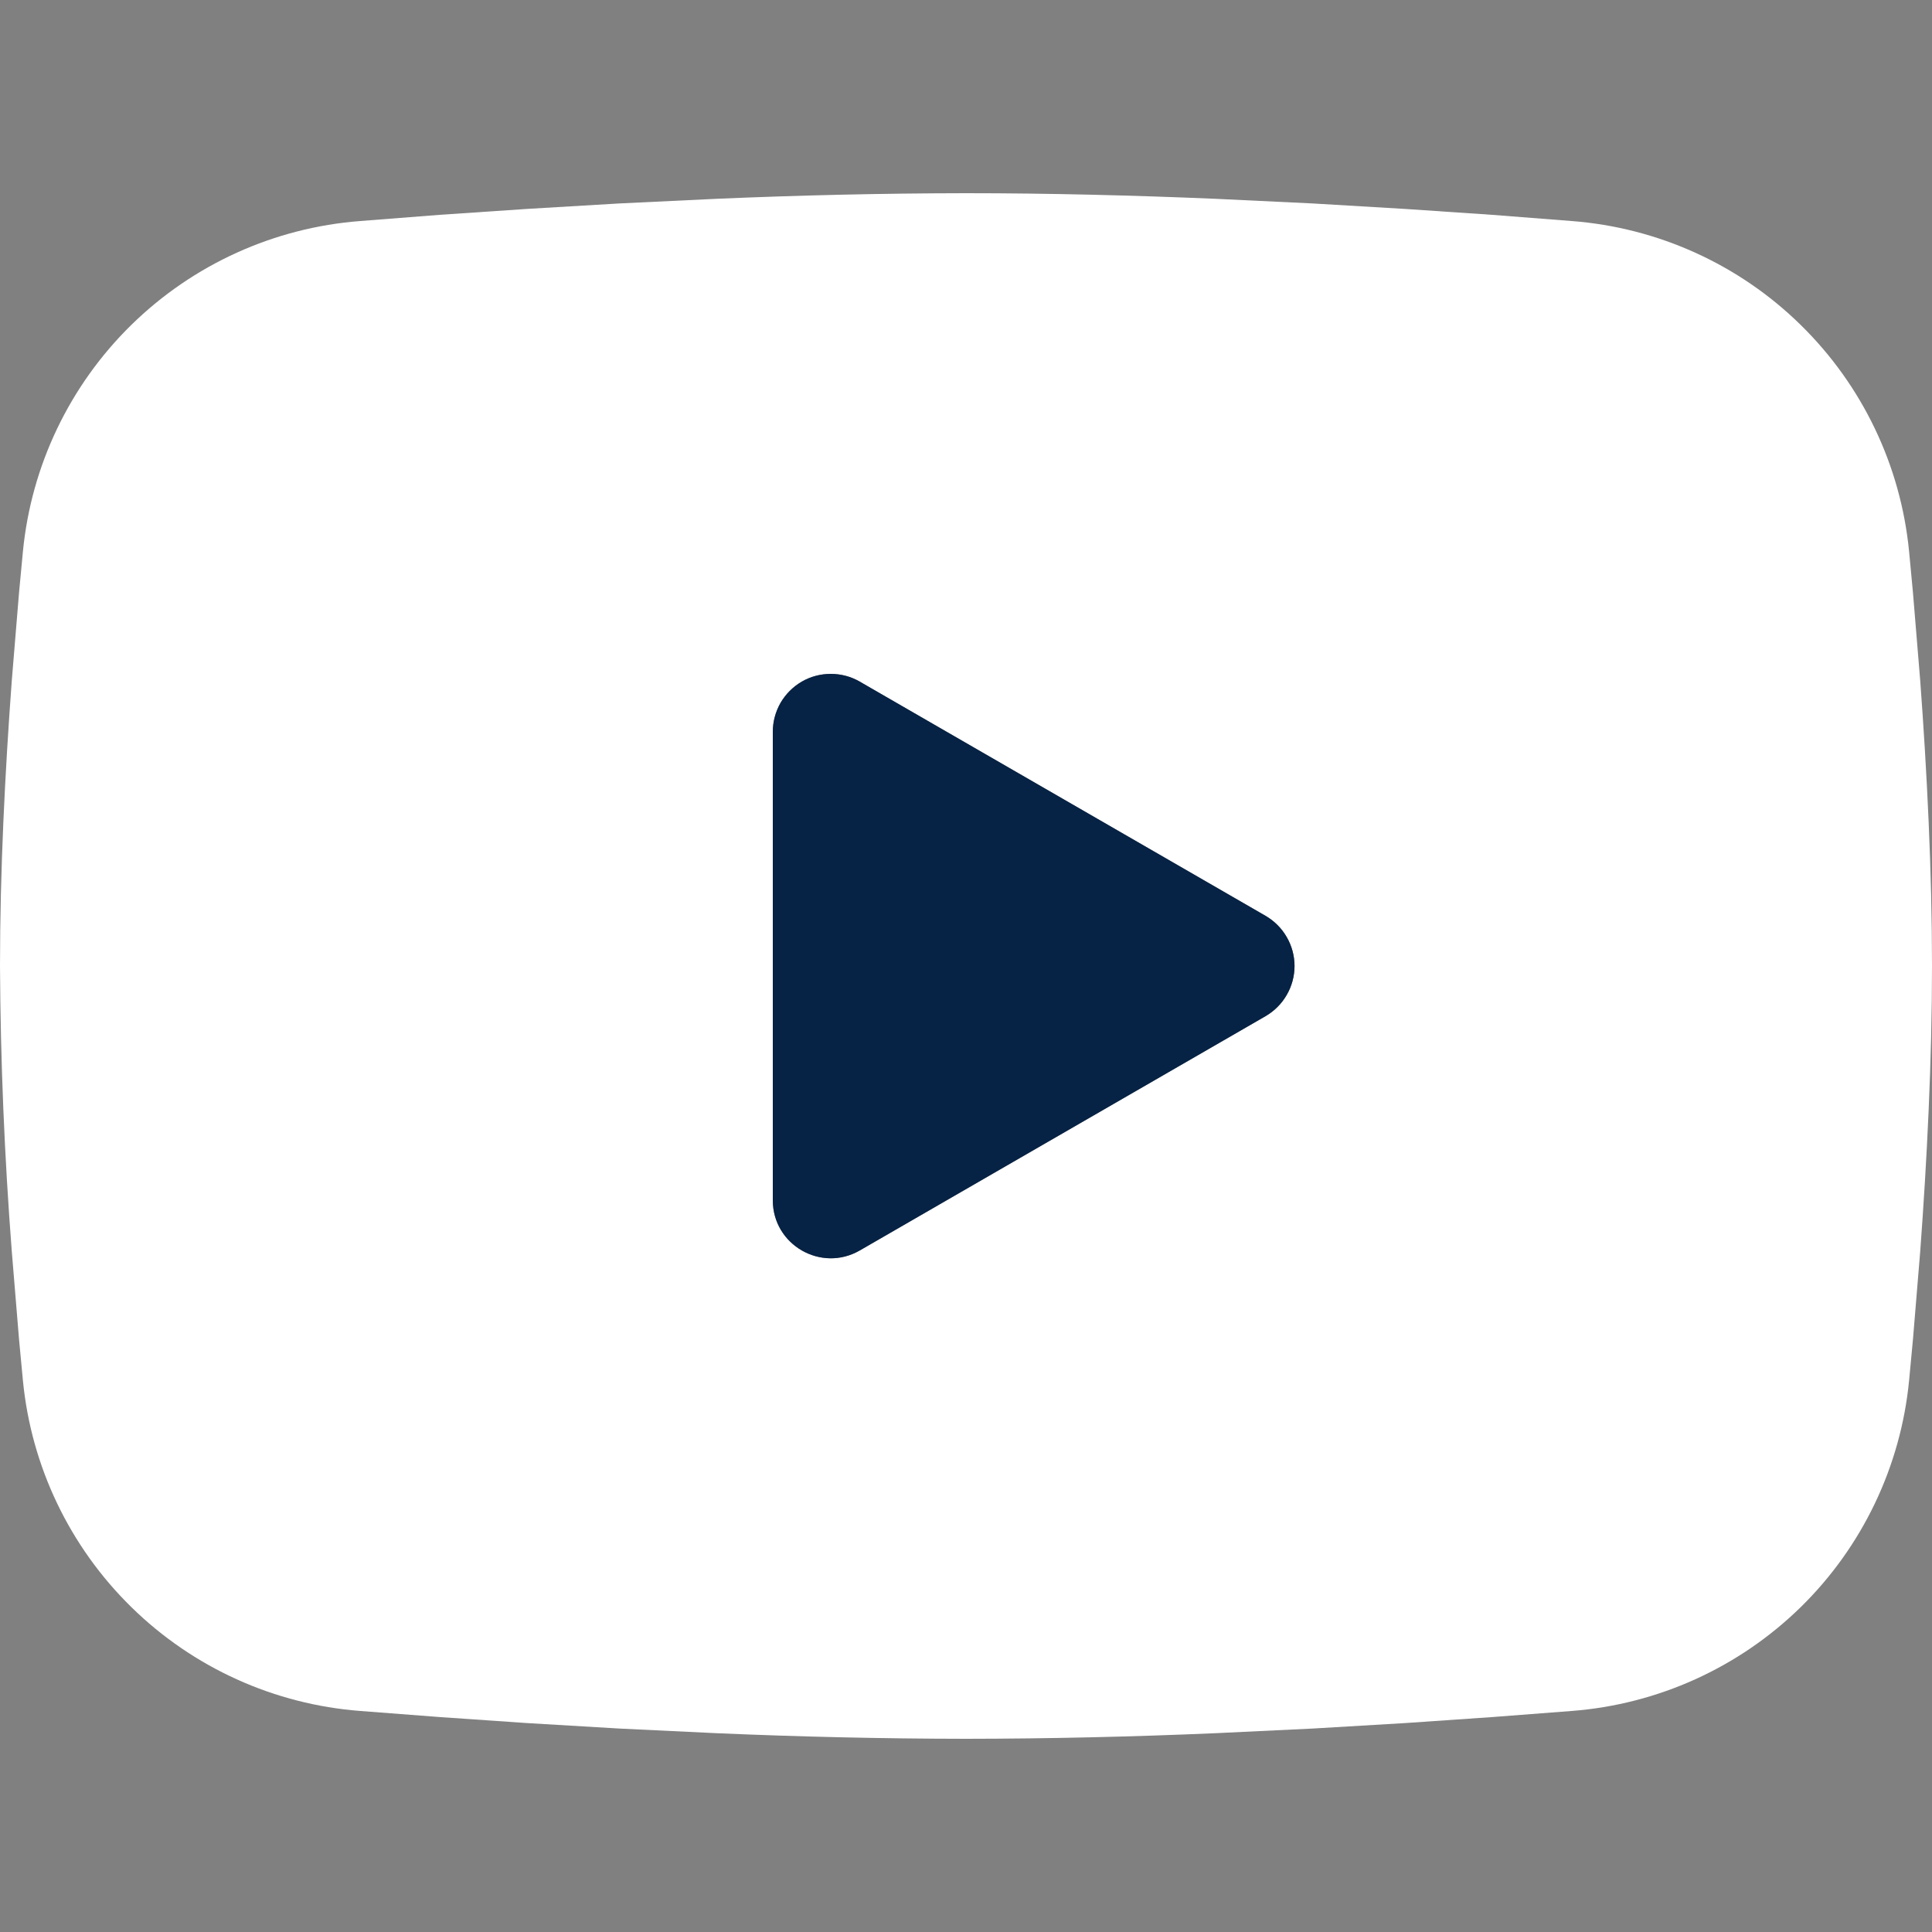
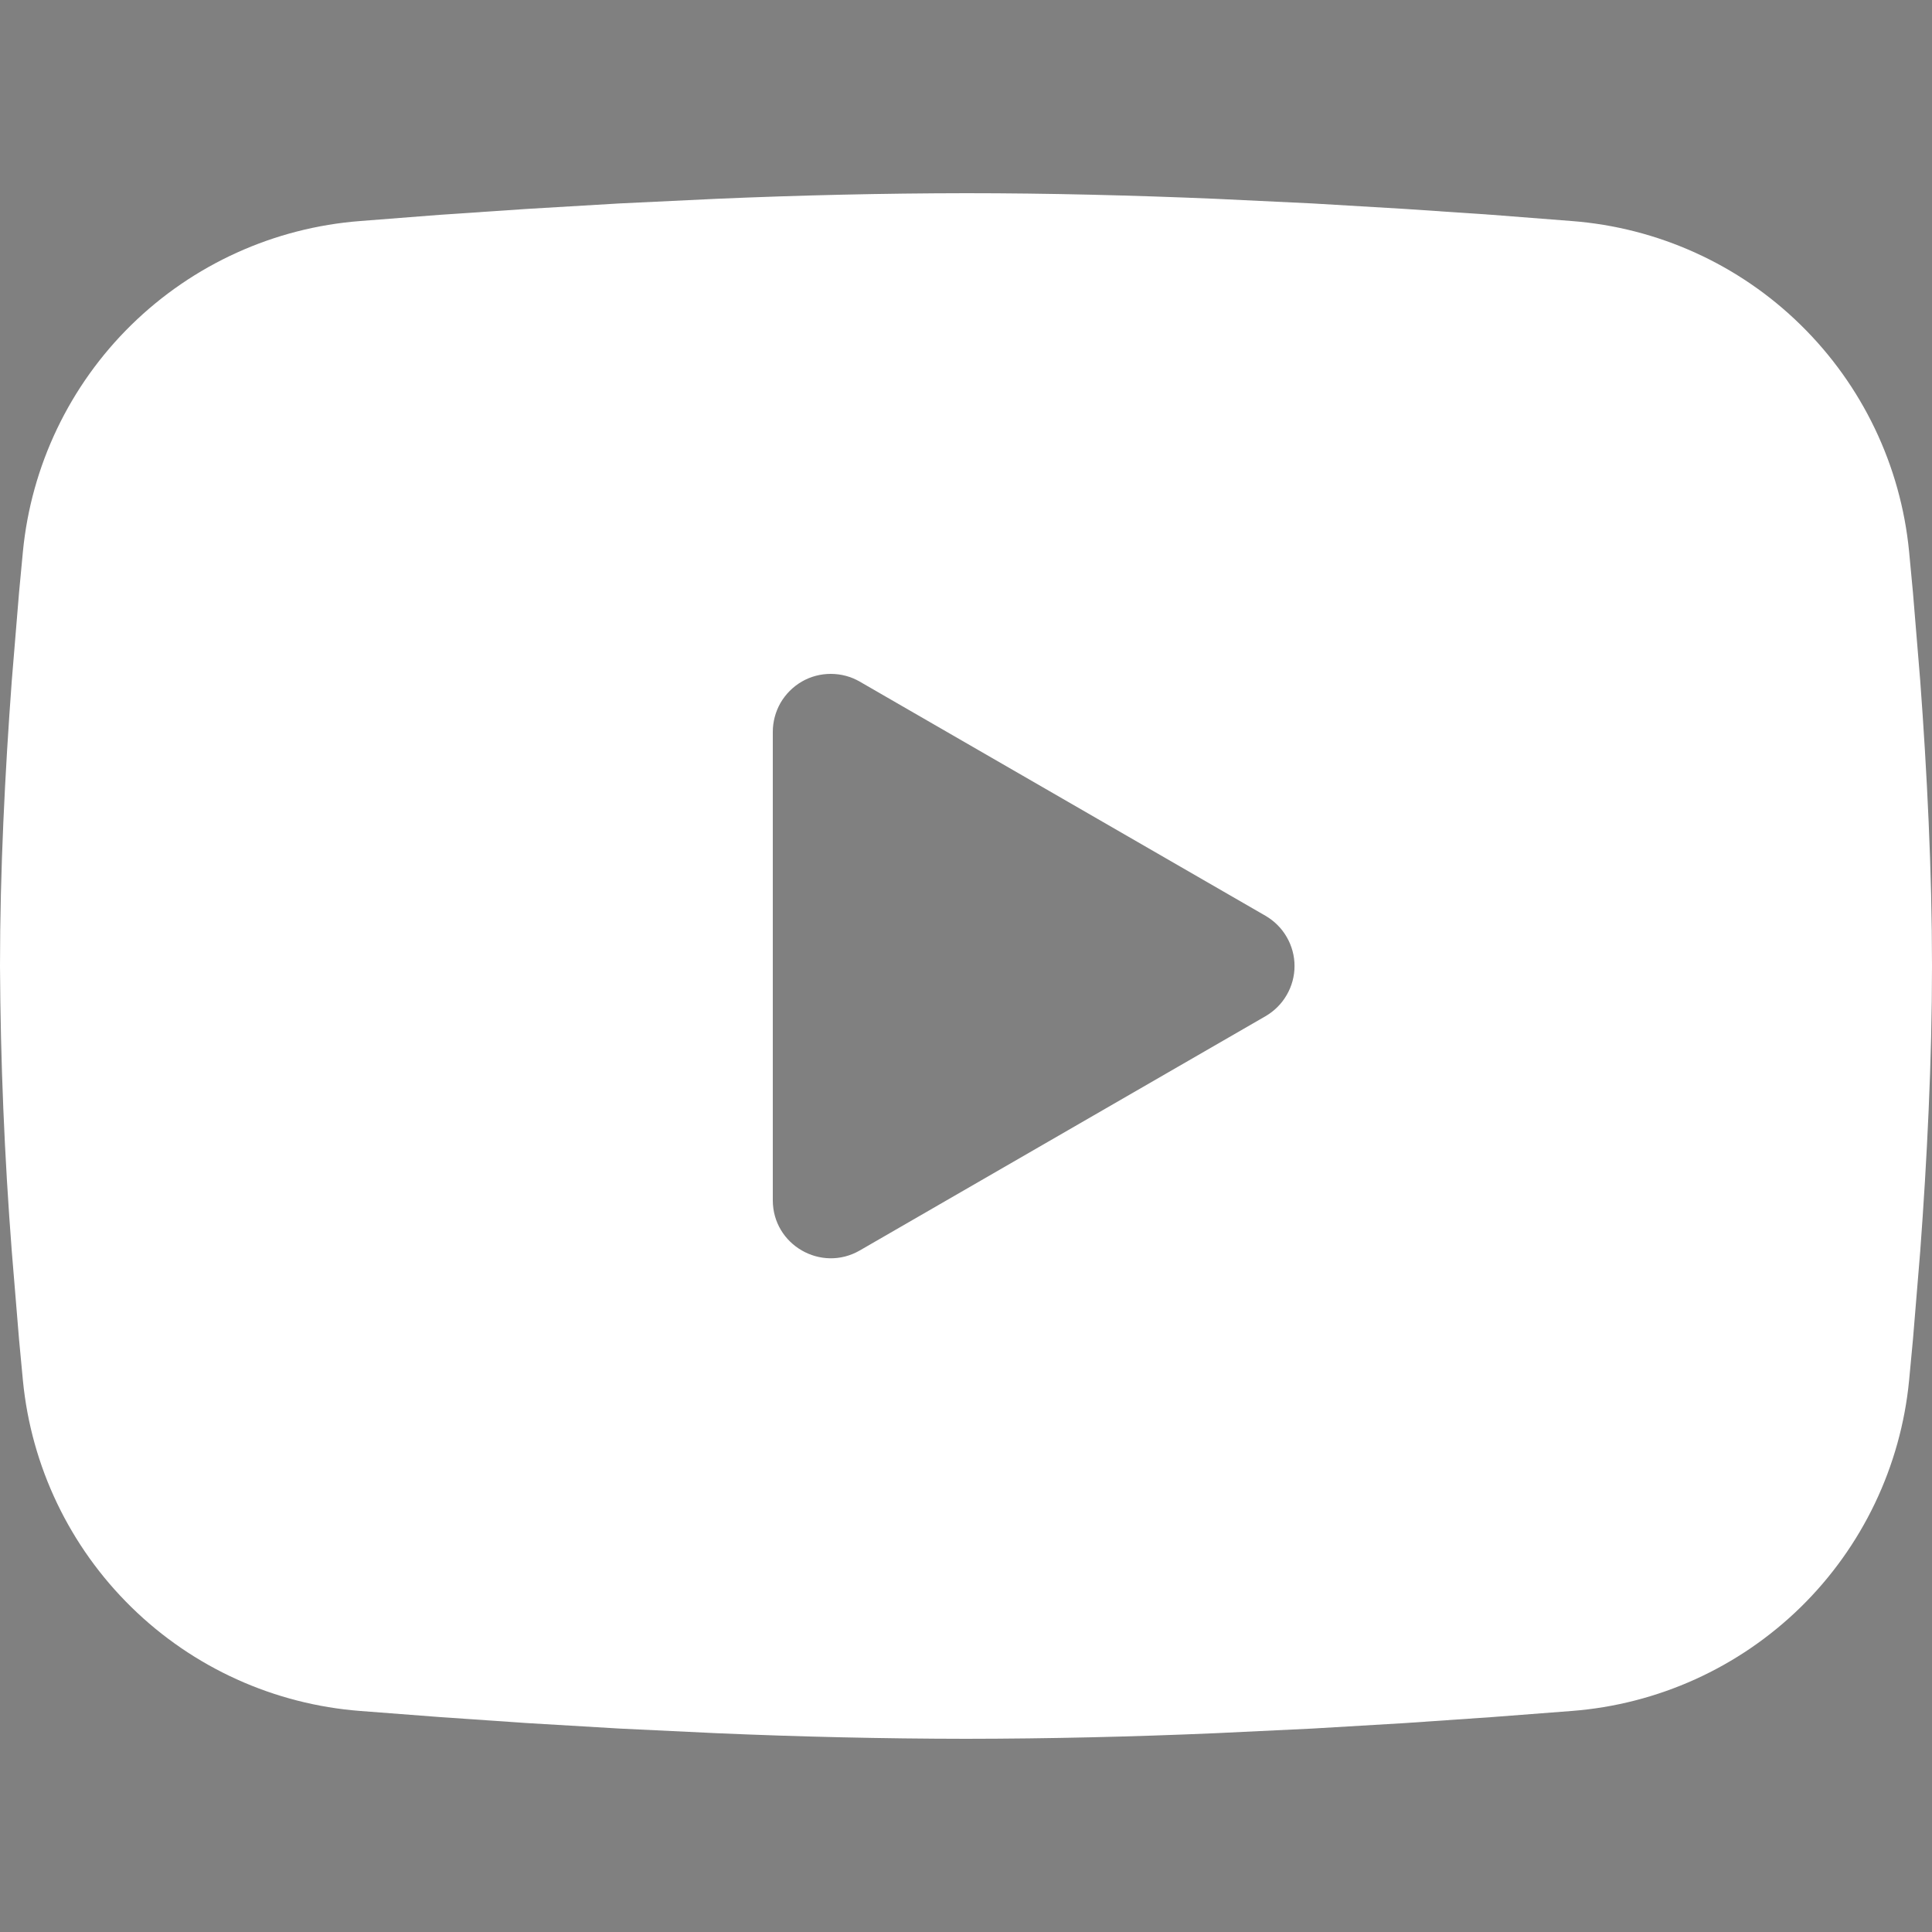
<svg xmlns="http://www.w3.org/2000/svg" width="20" height="20" viewBox="0 0 20 20" fill="none">
  <rect x="0" y="0" width="20" height="20" fill="#808080" stroke="none" />
  <path fill-rule="evenodd" clip-rule="evenodd" d="M10 2C10.855 2 11.732 2.022 12.582 2.058L13.586 2.106L14.547 2.163L15.447 2.224L16.269 2.288C17.161 2.356 18.001 2.736 18.64 3.363C19.279 3.989 19.677 4.82 19.763 5.711L19.803 6.136L19.878 7.046C19.948 7.989 20 9.017 20 10C20 10.983 19.948 12.011 19.878 12.954L19.803 13.864L19.763 14.289C19.677 15.18 19.279 16.012 18.64 16.638C18 17.264 17.16 17.644 16.268 17.712L15.448 17.775L14.548 17.837L13.586 17.894L12.582 17.942C11.722 17.979 10.861 17.999 10 18C9.139 17.999 8.278 17.979 7.418 17.942L6.414 17.894L5.453 17.837L4.553 17.775L3.731 17.712C2.839 17.644 1.999 17.264 1.36 16.637C0.721 16.011 0.323 15.18 0.237 14.289L0.197 13.864L0.122 12.954C0.046 11.971 0.005 10.986 0 10C0 9.017 0.052 7.989 0.122 7.046L0.197 6.136L0.237 5.711C0.323 4.821 0.721 3.989 1.36 3.363C1.999 2.737 2.838 2.356 3.73 2.288L4.551 2.224L5.451 2.163L6.413 2.106L7.417 2.058C8.277 2.021 9.139 2.001 10 2ZM8 7.575V12.425C8 12.887 8.5 13.175 8.9 12.945L13.1 10.52C13.191 10.467 13.267 10.392 13.32 10.3C13.373 10.209 13.401 10.105 13.401 10C13.401 9.895 13.373 9.791 13.32 9.7C13.267 9.608 13.191 9.533 13.1 9.48L8.9 7.056C8.809 7.003 8.705 6.976 8.6 6.976C8.495 6.976 8.391 7.003 8.3 7.056C8.209 7.109 8.133 7.185 8.08 7.276C8.028 7.367 8 7.471 8 7.576V7.575Z" fill="white" />
-   <path d="M8 7.575V7.576V12.425C8 12.887 8.5 13.175 8.9 12.945L13.1 10.52C13.191 10.467 13.267 10.392 13.32 10.3C13.373 10.209 13.401 10.105 13.401 10C13.401 9.895 13.373 9.791 13.32 9.7C13.267 9.608 13.191 9.533 13.1 9.48L8.9 7.056C8.809 7.003 8.705 6.976 8.6 6.976C8.495 6.976 8.391 7.003 8.3 7.056C8.209 7.109 8.133 7.185 8.08 7.276C8.028 7.367 8 7.47 8 7.575Z" fill="#062244" />
</svg>